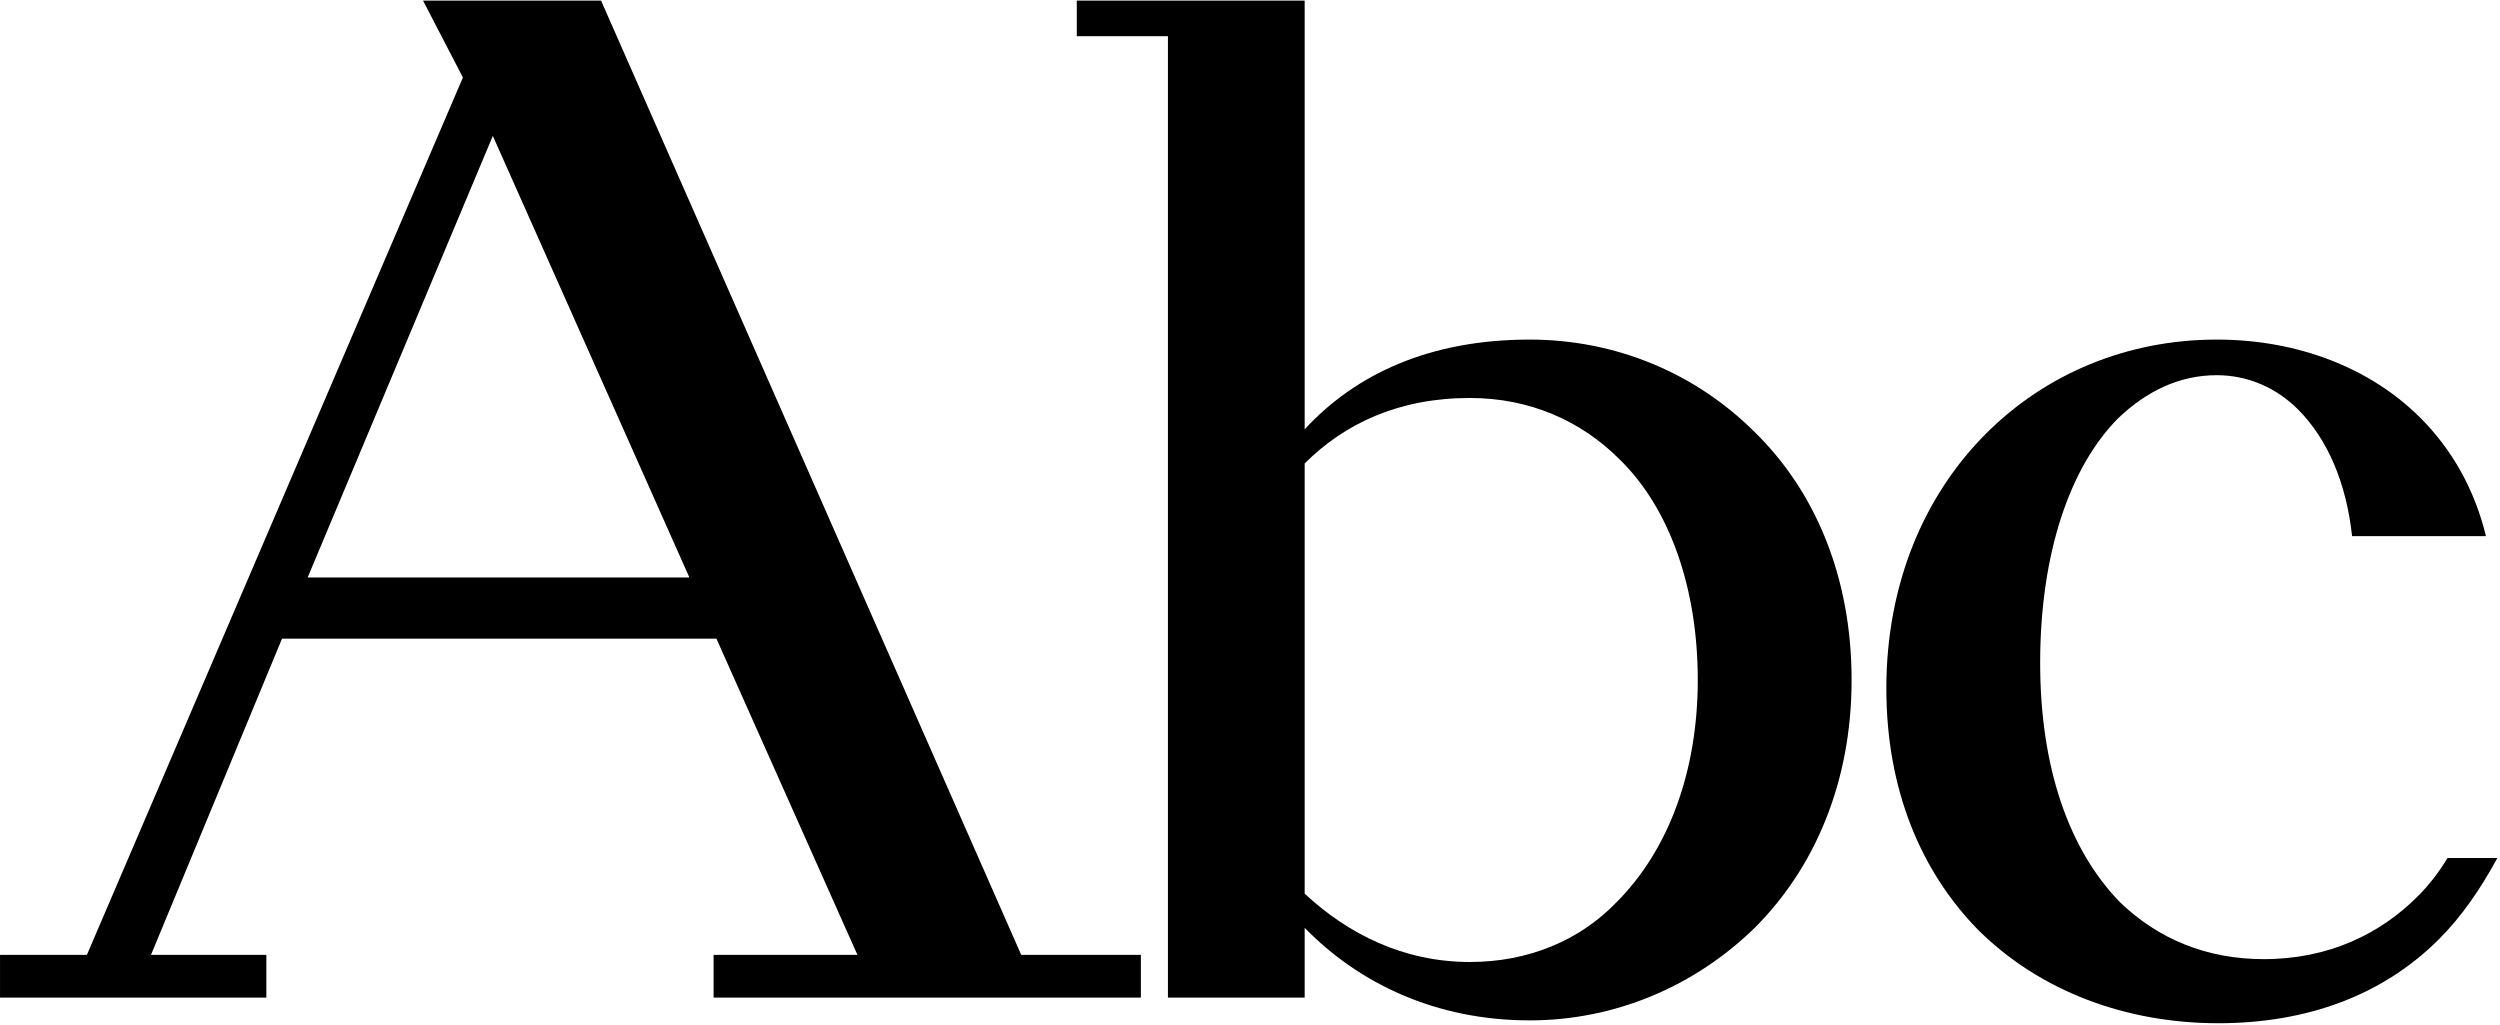
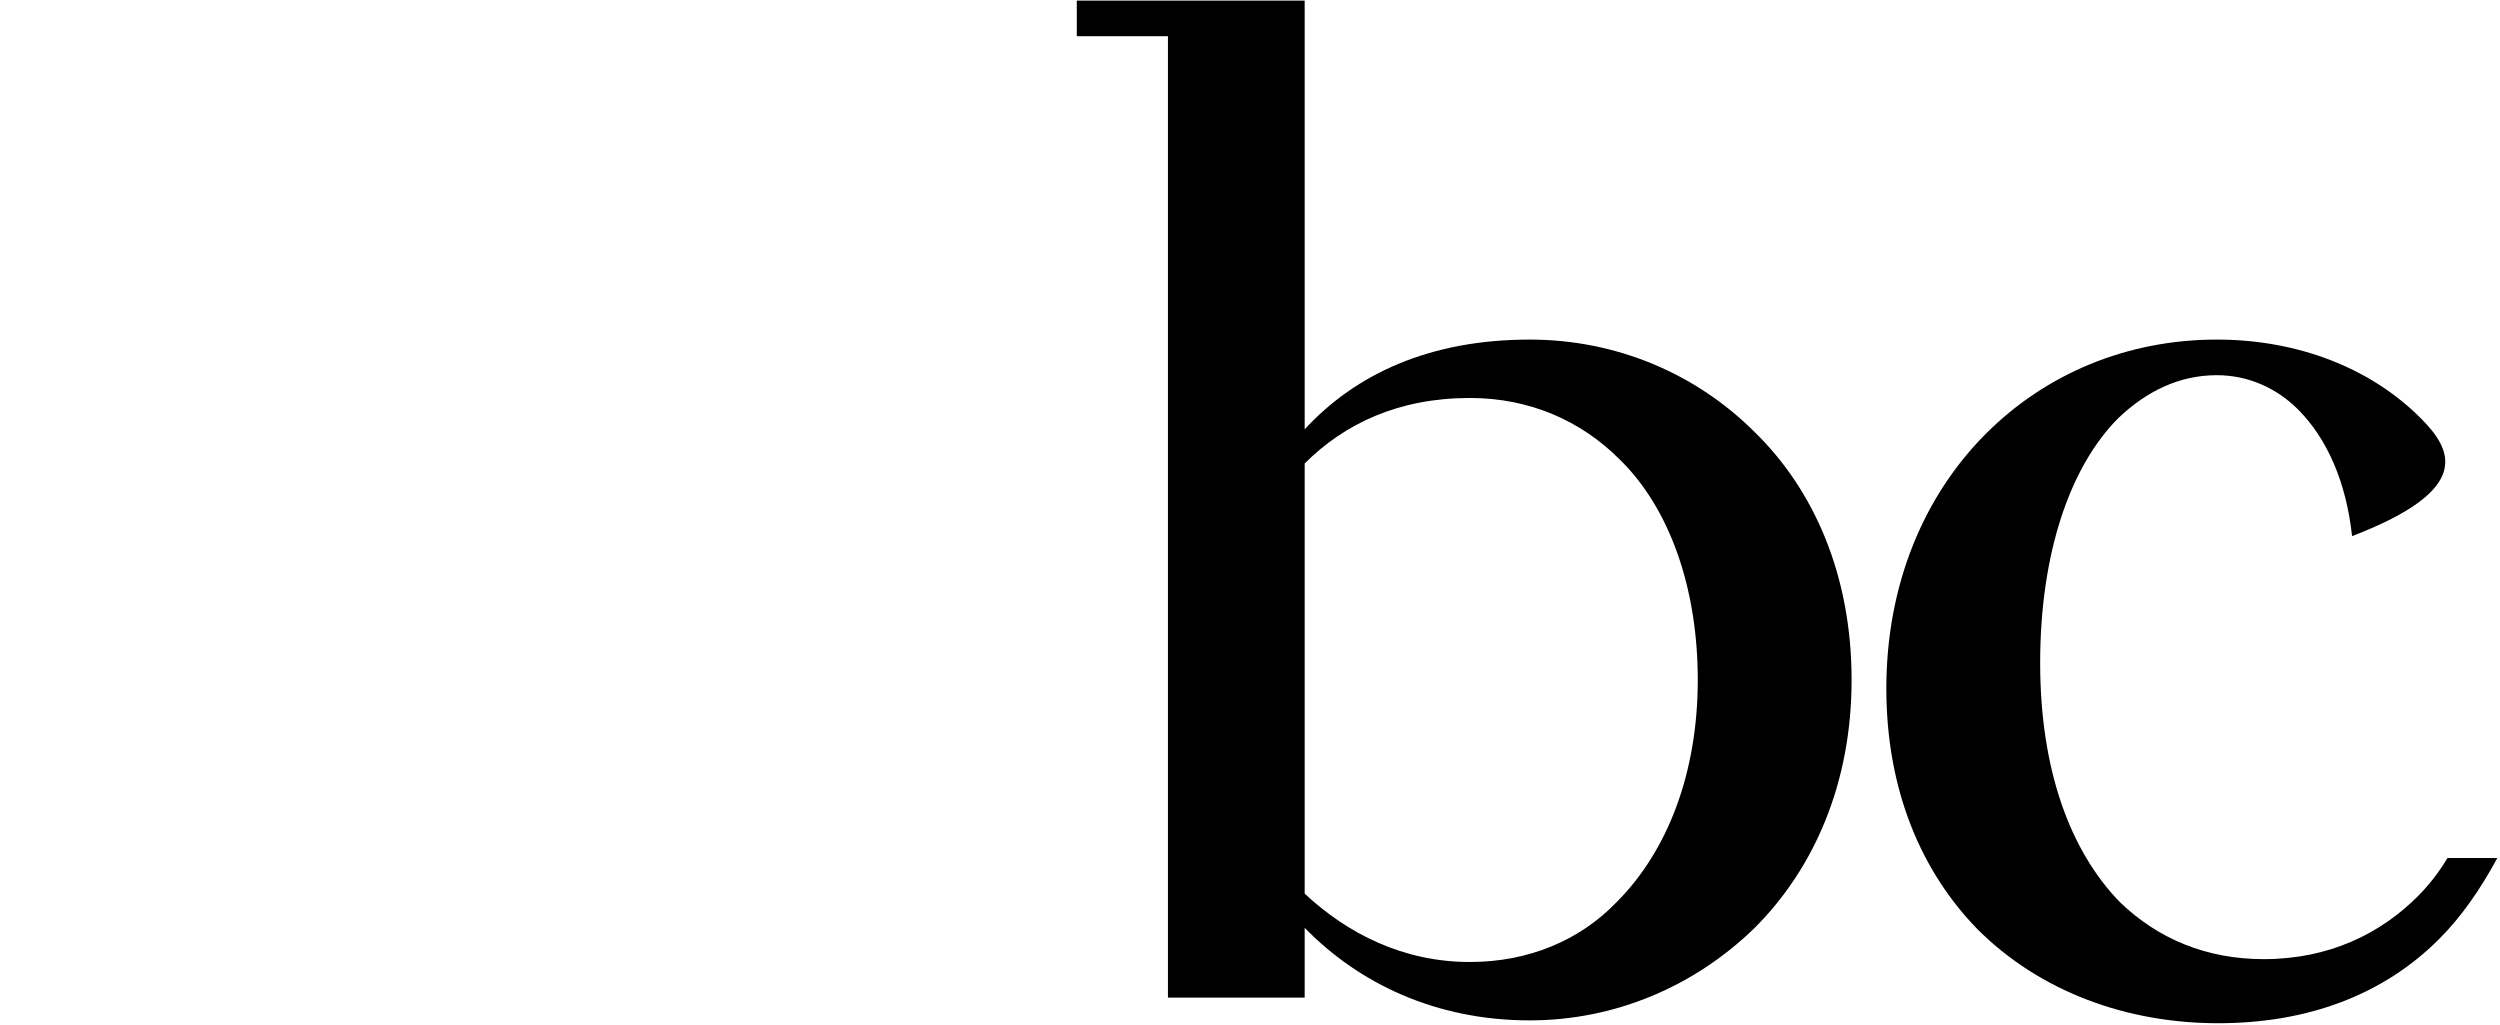
<svg xmlns="http://www.w3.org/2000/svg" width="832" height="341" viewBox="0 0 832 341" fill="none">
-   <path d="M0.006 332H88.644V317.78H50.25L93.858 212.552H238.428L285.354 317.78H237.48V332H379.68V317.78H339.864L200.034 0.2H140.784L154.056 25.796L28.92 317.78H0.006V332ZM102.39 192.17L164.01 45.23L229.422 192.17H102.39Z" fill="black" />
  <path d="M509.086 339.584C537.526 339.584 564.07 328.208 583.978 308.774C603.886 288.866 616.21 260.426 616.21 226.298C616.21 191.696 603.886 163.256 583.978 143.822C564.544 124.388 538 113.012 509.086 113.012C475.906 113.012 451.258 124.388 434.194 142.874V0.2H358.354V12.05H388.69V332H434.194V308.774C452.206 327.26 477.802 339.584 509.086 339.584ZM489.178 320.15C466.9 320.15 448.414 310.67 434.194 297.398V154.25C447.466 140.978 465.478 132.446 489.178 132.446C509.086 132.446 526.15 140.03 538.948 152.828C555.538 168.944 565.018 195.488 565.018 226.298C565.018 257.108 555.064 283.178 538 300.242C525.676 313.04 508.612 320.15 489.178 320.15Z" fill="black" />
-   <path d="M738.216 340.532C768.078 340.532 793.2 331.052 811.686 312.566C819.27 304.982 825.432 295.976 831.12 285.548H814.53C811.686 290.288 808.368 294.554 804.576 298.346C792.252 310.67 775.188 319.202 753.384 319.202C734.424 319.202 718.308 312.566 705.51 300.242C688.92 283.178 678.966 256.16 678.966 220.61C678.966 184.112 688.92 155.198 705.036 139.082C714.516 130.076 725.418 124.862 737.742 124.862C748.17 124.862 757.65 129.128 764.76 136.238C774.714 146.192 780.876 160.886 782.772 178.424H827.328C823.536 162.782 815.952 149.51 805.524 139.082C788.934 122.492 764.76 113.012 737.742 113.012C707.88 113.012 680.862 124.388 660.954 144.296C640.572 164.678 627.774 194.066 627.774 229.142C627.774 263.27 639.624 290.288 658.11 309.248C678.966 330.104 707.88 340.532 738.216 340.532Z" fill="black" />
+   <path d="M738.216 340.532C768.078 340.532 793.2 331.052 811.686 312.566C819.27 304.982 825.432 295.976 831.12 285.548H814.53C811.686 290.288 808.368 294.554 804.576 298.346C792.252 310.67 775.188 319.202 753.384 319.202C734.424 319.202 718.308 312.566 705.51 300.242C688.92 283.178 678.966 256.16 678.966 220.61C678.966 184.112 688.92 155.198 705.036 139.082C714.516 130.076 725.418 124.862 737.742 124.862C748.17 124.862 757.65 129.128 764.76 136.238C774.714 146.192 780.876 160.886 782.772 178.424C823.536 162.782 815.952 149.51 805.524 139.082C788.934 122.492 764.76 113.012 737.742 113.012C707.88 113.012 680.862 124.388 660.954 144.296C640.572 164.678 627.774 194.066 627.774 229.142C627.774 263.27 639.624 290.288 658.11 309.248C678.966 330.104 707.88 340.532 738.216 340.532Z" fill="black" />
</svg>